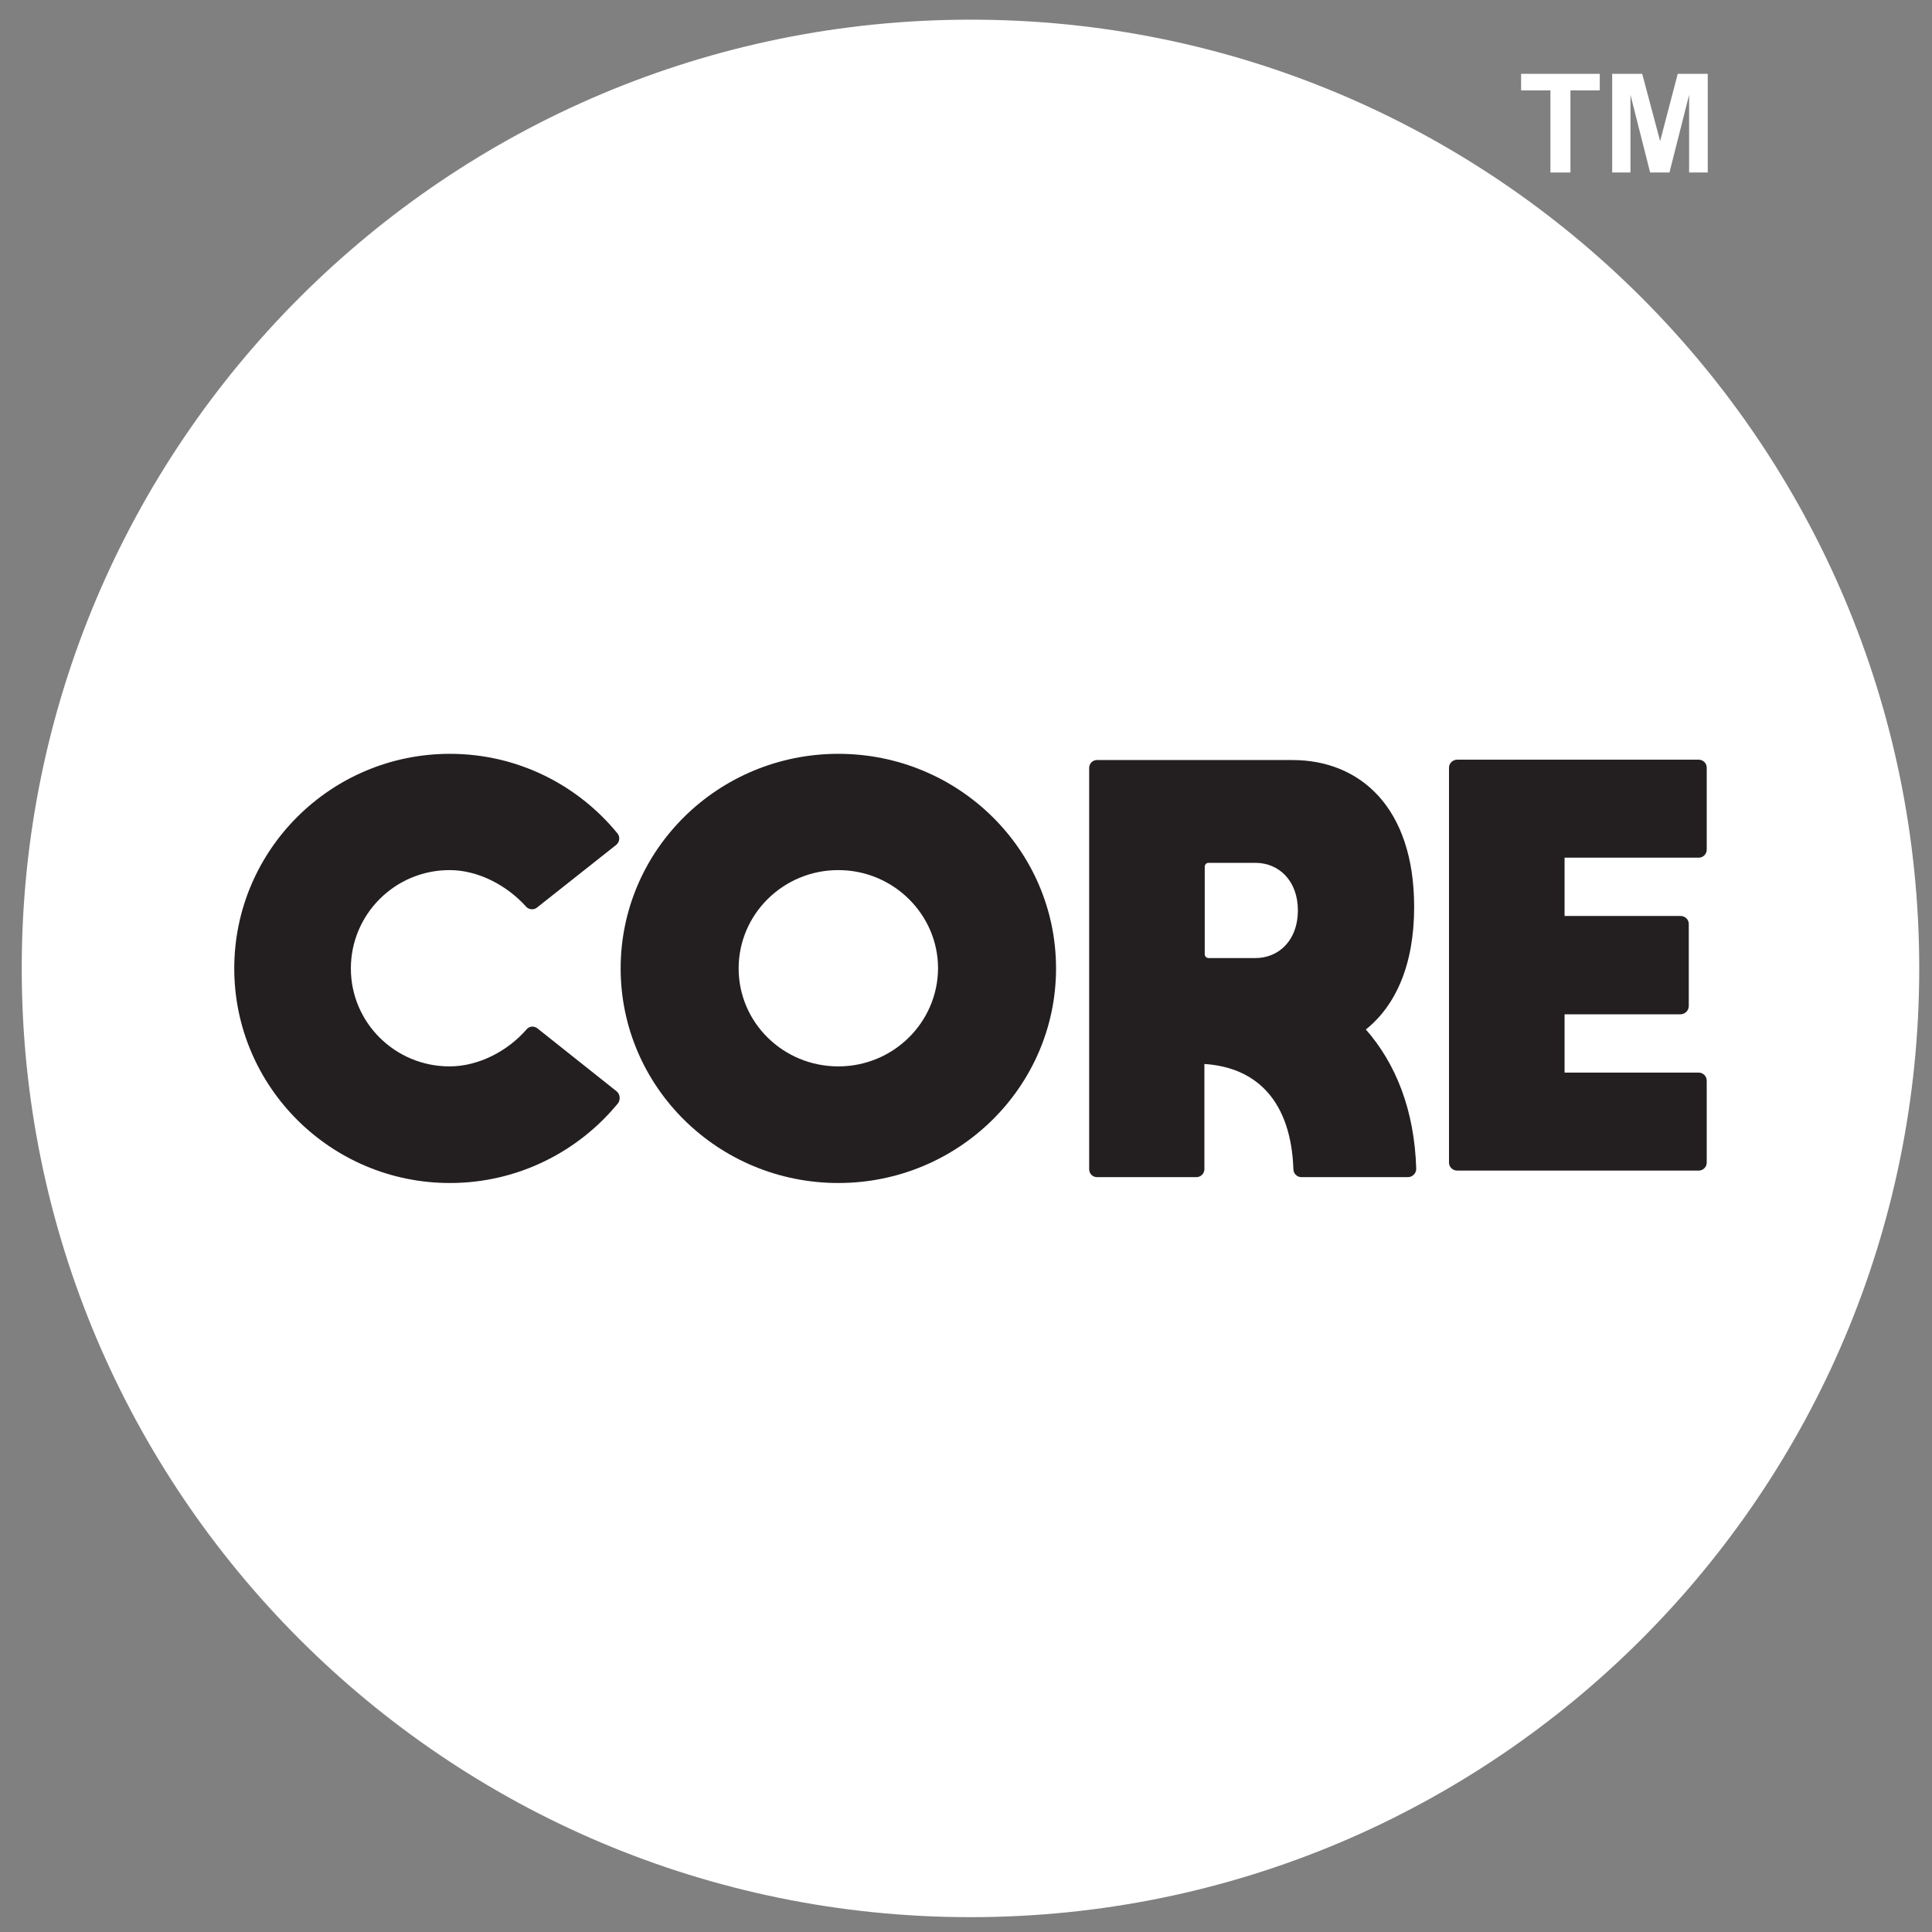
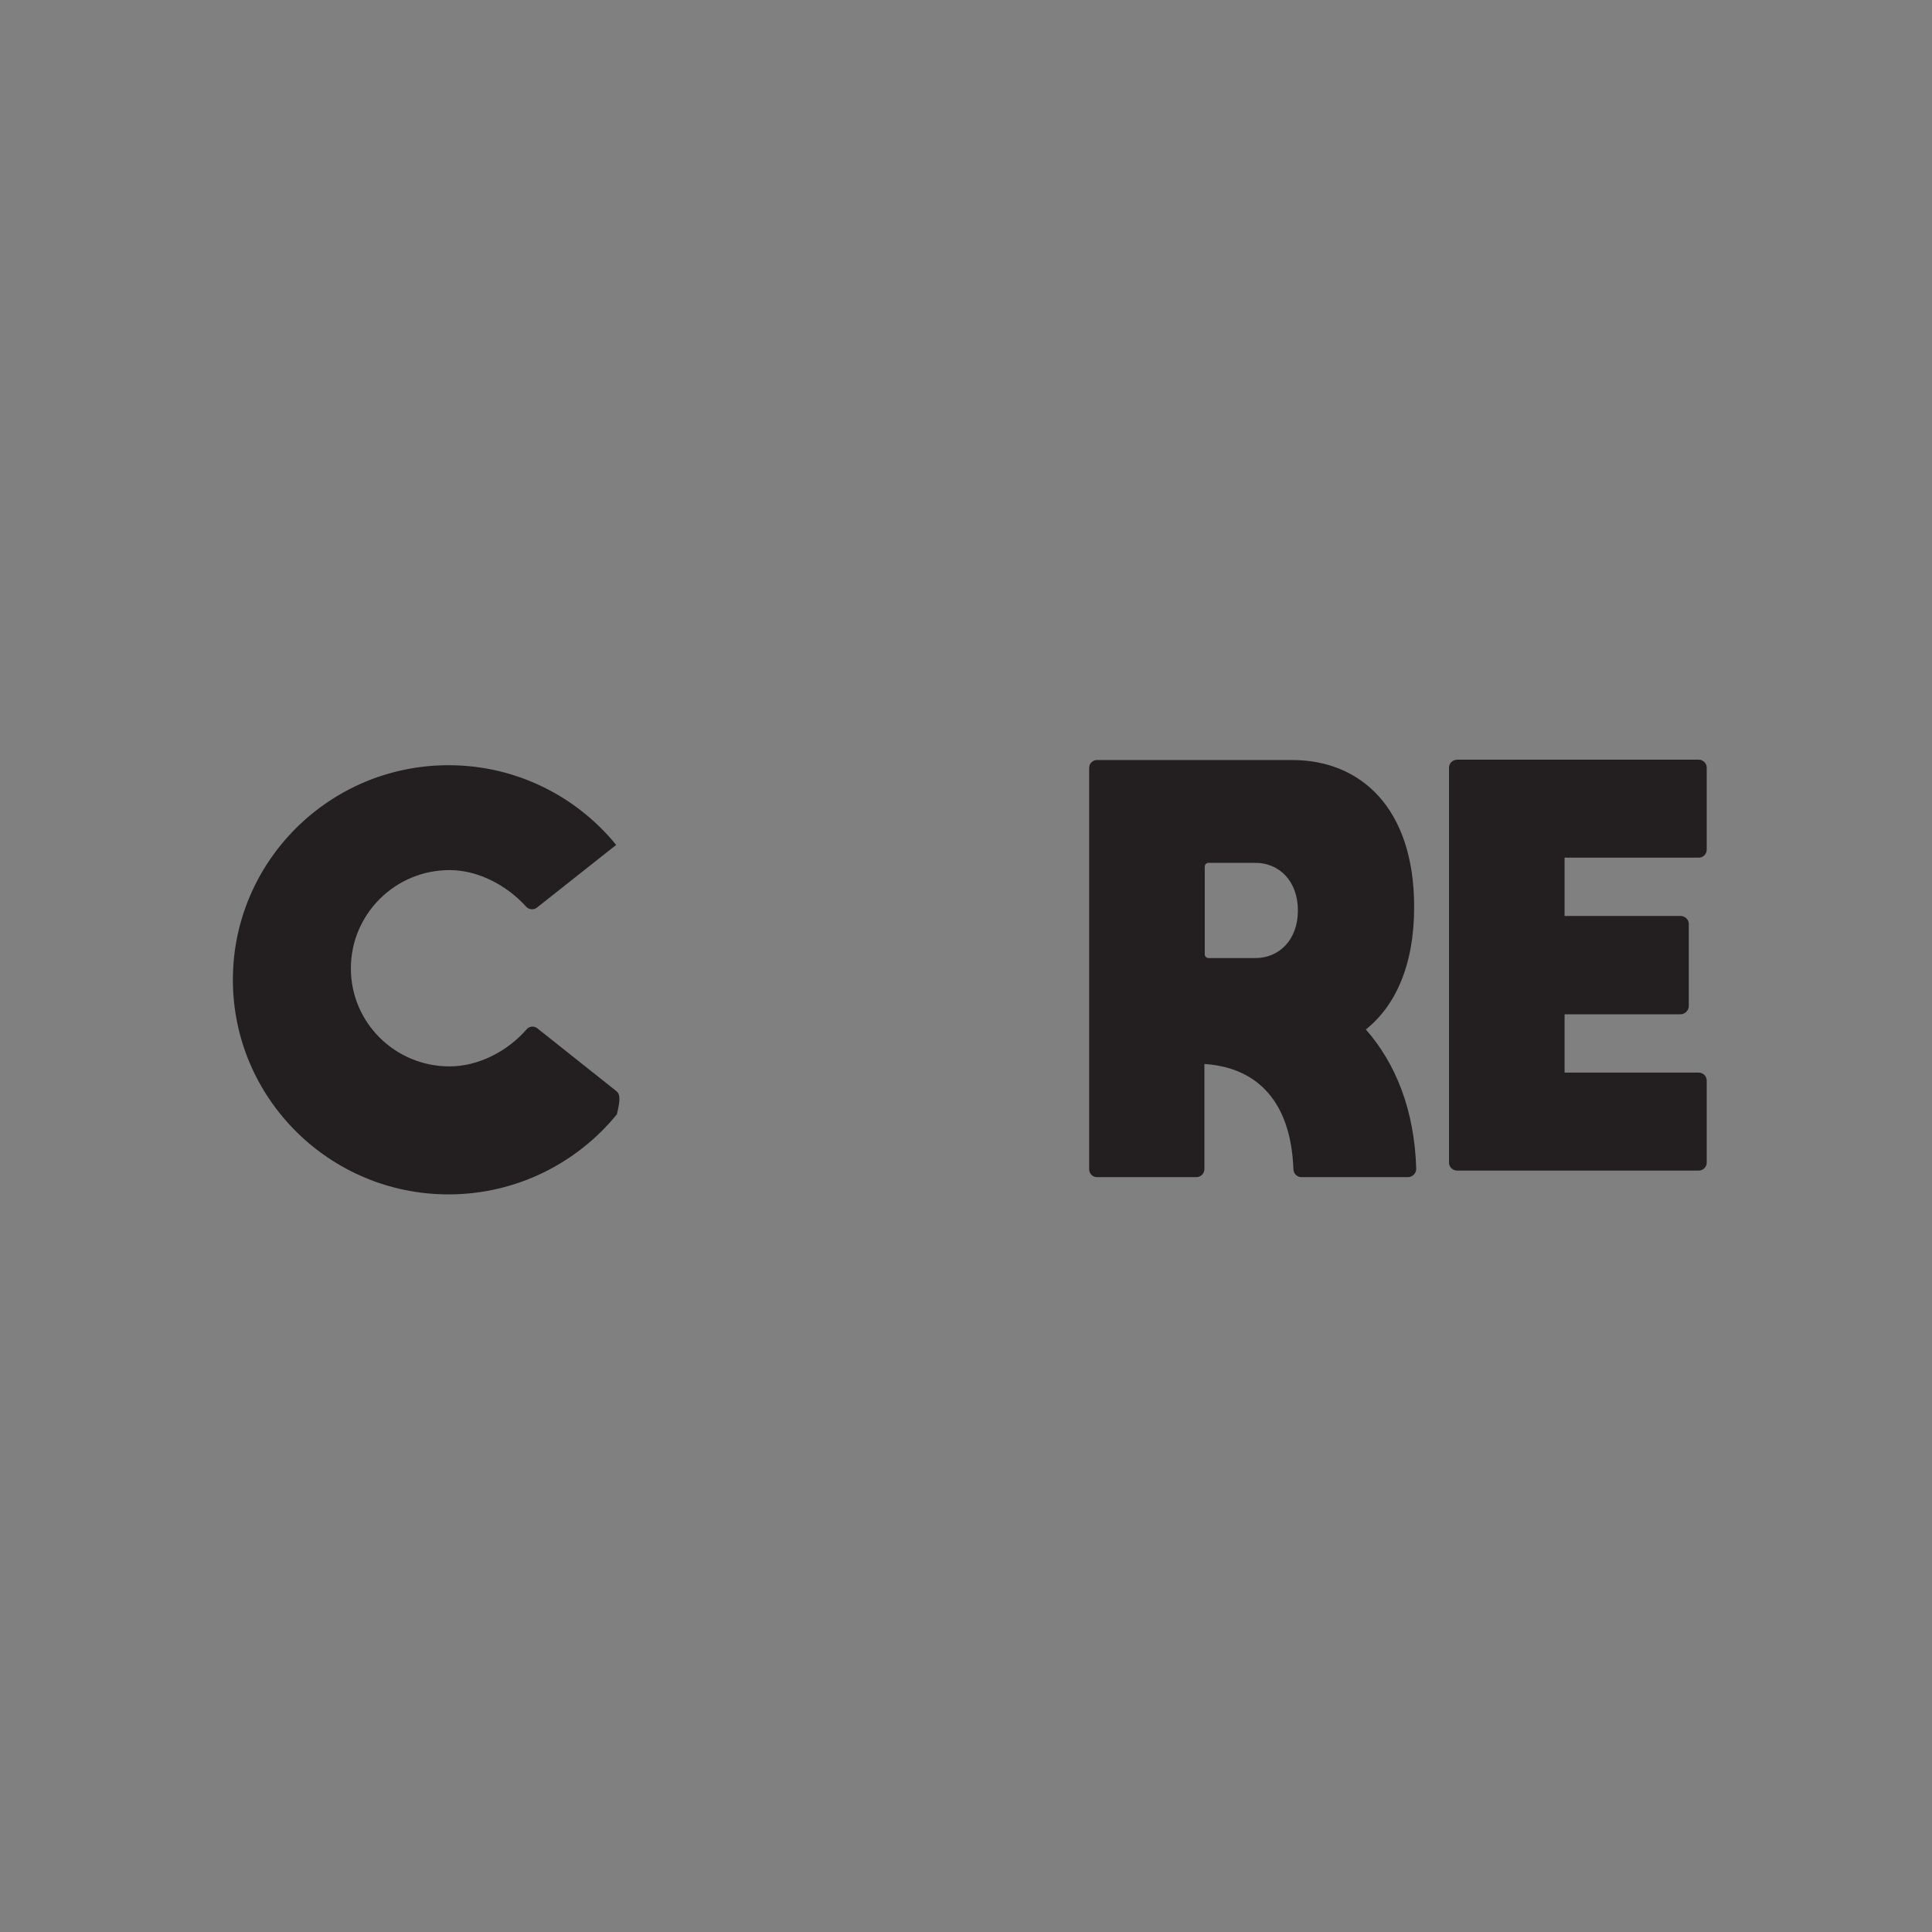
<svg xmlns="http://www.w3.org/2000/svg" version="1.1" id="Layer_1" x="0px" y="0px" viewBox="0 0 56 56" width="56" height="56" style="enable-background:new 0 0 56 56;" xml:space="preserve">
  <rect x="0" y="0" width="56" height="56" fill="#808080" stroke="none" />
  <style type="text/css">
    .st0{fill:#FFFFFF;}
    .st1{fill:#231F20;}
    .st2{enable-background:new;}
</style>
  <g>
-     <path class="st0" d="M55.63,28.07c0,15.19-12.31,27.5-27.5,27.5s-27.5-12.31-27.5-27.5s12.31-27.5,27.5-27.5         C43.32,0.56,55.63,12.88,55.63,28.07z" />
    <g>
-       <path class="st1" d="M17.87,31.63l-2.29-1.82c-0.1-0.08-0.24-0.07-0.32,0.03c-0.53,0.61-1.37,1.07-2.23,1.07             c-1.58,0-2.86-1.27-2.86-2.84s1.28-2.85,2.86-2.85c0.85,0,1.68,0.46,2.22,1.06c0.08,0.09,0.22,0.1,0.31,0.03l2.3-1.82             c0.1-0.08,0.12-0.23,0.04-0.33c-1.15-1.41-2.9-2.31-4.86-2.31c-3.45,0-6.25,2.79-6.25,6.22s2.8,6.22,6.25,6.22             c1.97,0,3.73-0.91,4.88-2.32C17.99,31.86,17.97,31.71,17.87,31.63z" />
-       <path class="st1" d="M24.3,21.85c-3.49,0-6.31,2.79-6.31,6.22s2.82,6.22,6.31,6.22c3.48,0,6.31-2.79,6.31-6.22             C30.61,24.63,27.78,21.85,24.3,21.85z M24.3,30.91c-1.6,0-2.89-1.27-2.89-2.84s1.29-2.85,2.89-2.85c1.59,0,2.89,1.28,2.89,2.85             C27.18,29.64,25.89,30.91,24.3,30.91z" />
+       <path class="st1" d="M17.87,31.63l-2.29-1.82c-0.1-0.08-0.24-0.07-0.32,0.03c-0.53,0.61-1.37,1.07-2.23,1.07             c-1.58,0-2.86-1.27-2.86-2.84s1.28-2.85,2.86-2.85c0.85,0,1.68,0.46,2.22,1.06c0.08,0.09,0.22,0.1,0.31,0.03l2.3-1.82             c-1.15-1.41-2.9-2.31-4.86-2.31c-3.45,0-6.25,2.79-6.25,6.22s2.8,6.22,6.25,6.22             c1.97,0,3.73-0.91,4.88-2.32C17.99,31.86,17.97,31.71,17.87,31.63z" />
      <path class="st1" d="M39.59,29.84c0.85-0.68,1.4-1.85,1.4-3.55c0-2.9-1.58-4.26-3.53-4.26H31.8c-0.13,0-0.23,0.1-0.23,0.23v11.63             c0,0.13,0.1,0.23,0.23,0.23h2.88c0.13,0,0.23-0.11,0.23-0.23v-3.05c1.54,0.1,2.51,1.1,2.58,3.05c0,0.13,0.11,0.23,0.23,0.23h3.09             c0.13,0,0.24-0.11,0.24-0.24C41,32.18,40.46,30.83,39.59,29.84z M36.39,27.77h-1.36c-0.06,0-0.11-0.05-0.11-0.11v-2.54             c0-0.06,0.05-0.11,0.11-0.11h1.36c0.68,0,1.23,0.52,1.23,1.38C37.62,27.25,37.07,27.77,36.39,27.77z" />
      <path class="st1" d="M49.24,24.86c0.13,0,0.23-0.11,0.23-0.23v-2.38c0-0.13-0.11-0.23-0.23-0.23h-7c-0.13,0-0.24,0.1-0.24,0.23             V33.7c0,0.13,0.11,0.23,0.24,0.23h7c0.13,0,0.23-0.11,0.23-0.23v-2.38c0-0.13-0.11-0.23-0.23-0.23h-3.89V29.4h3.36             c0.13,0,0.24-0.11,0.24-0.24v-2.38c0-0.13-0.11-0.23-0.24-0.23h-3.36v-1.69" />
      <g class="st2">
-         <path class="st0" d="M44.94,5V2.62h-0.85V2.14h2.28v0.48h-0.85V5H44.94z" />
-         <path class="st0" d="M46.73,5V2.14h0.87l0.52,1.95l0.51-1.95h0.87V5h-0.54V2.75L48.39,5h-0.56l-0.57-2.25V5H46.73z" />
-       </g>
+         </g>
    </g>
  </g>
</svg>